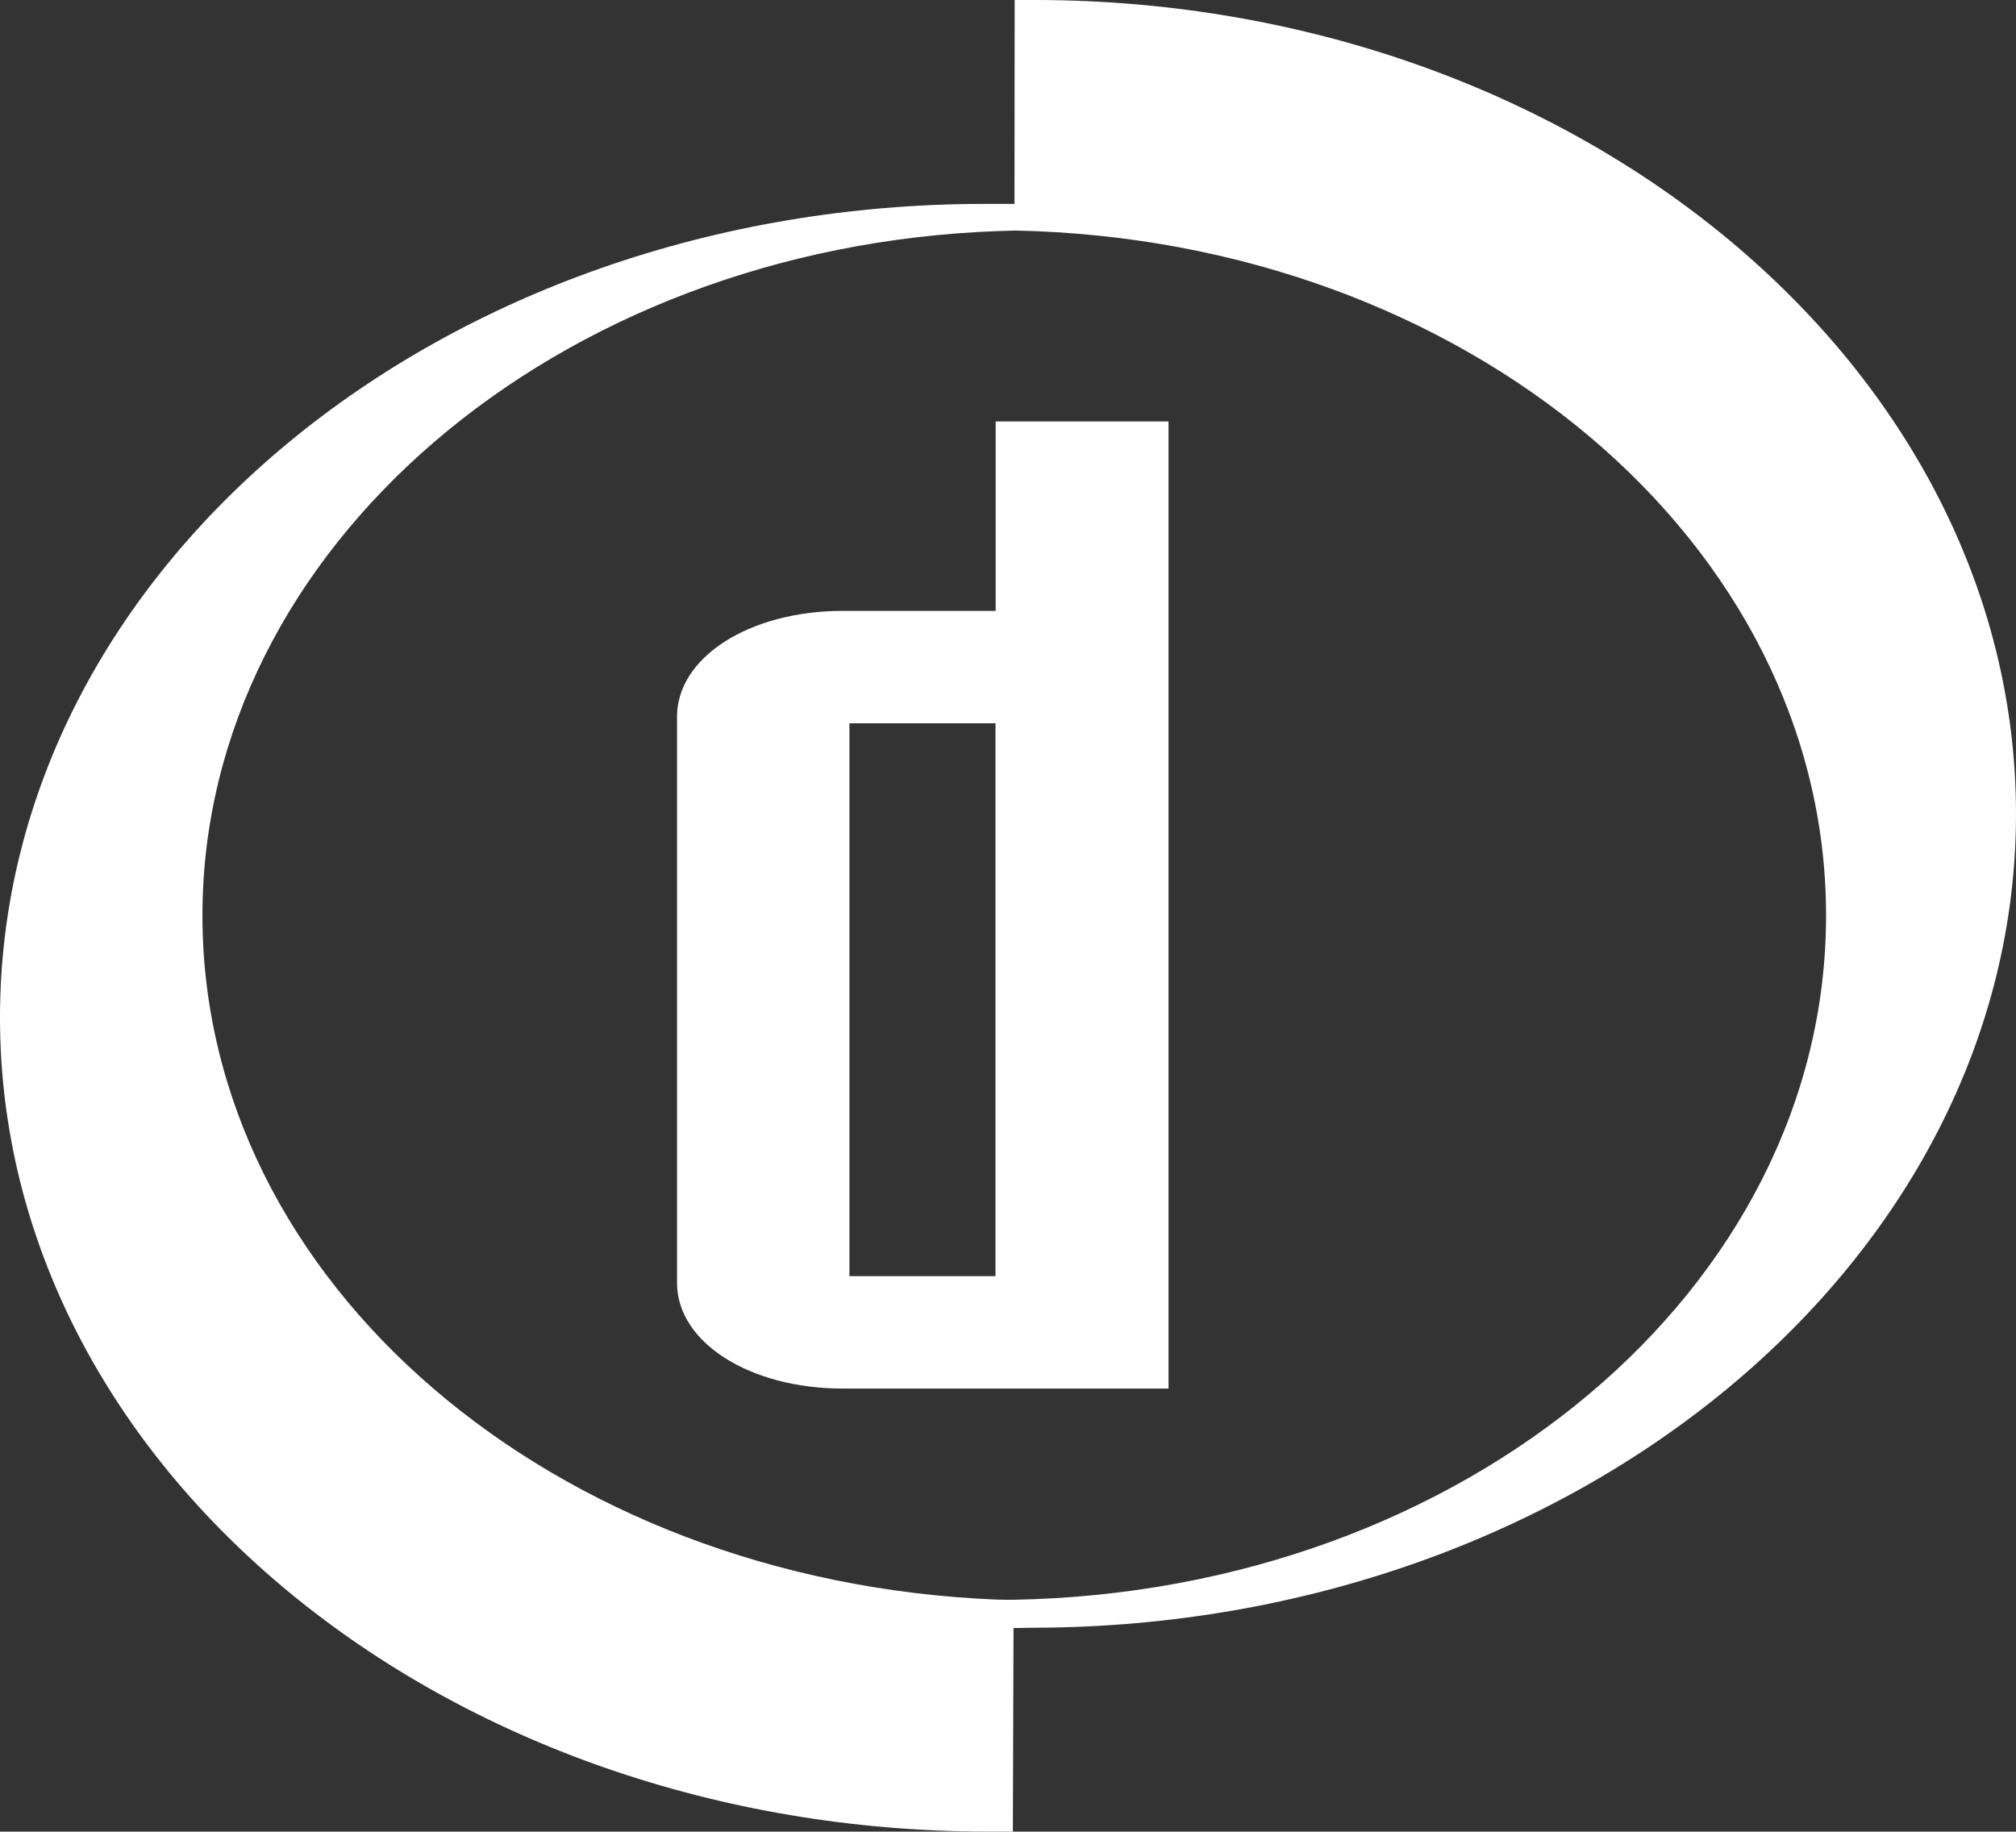
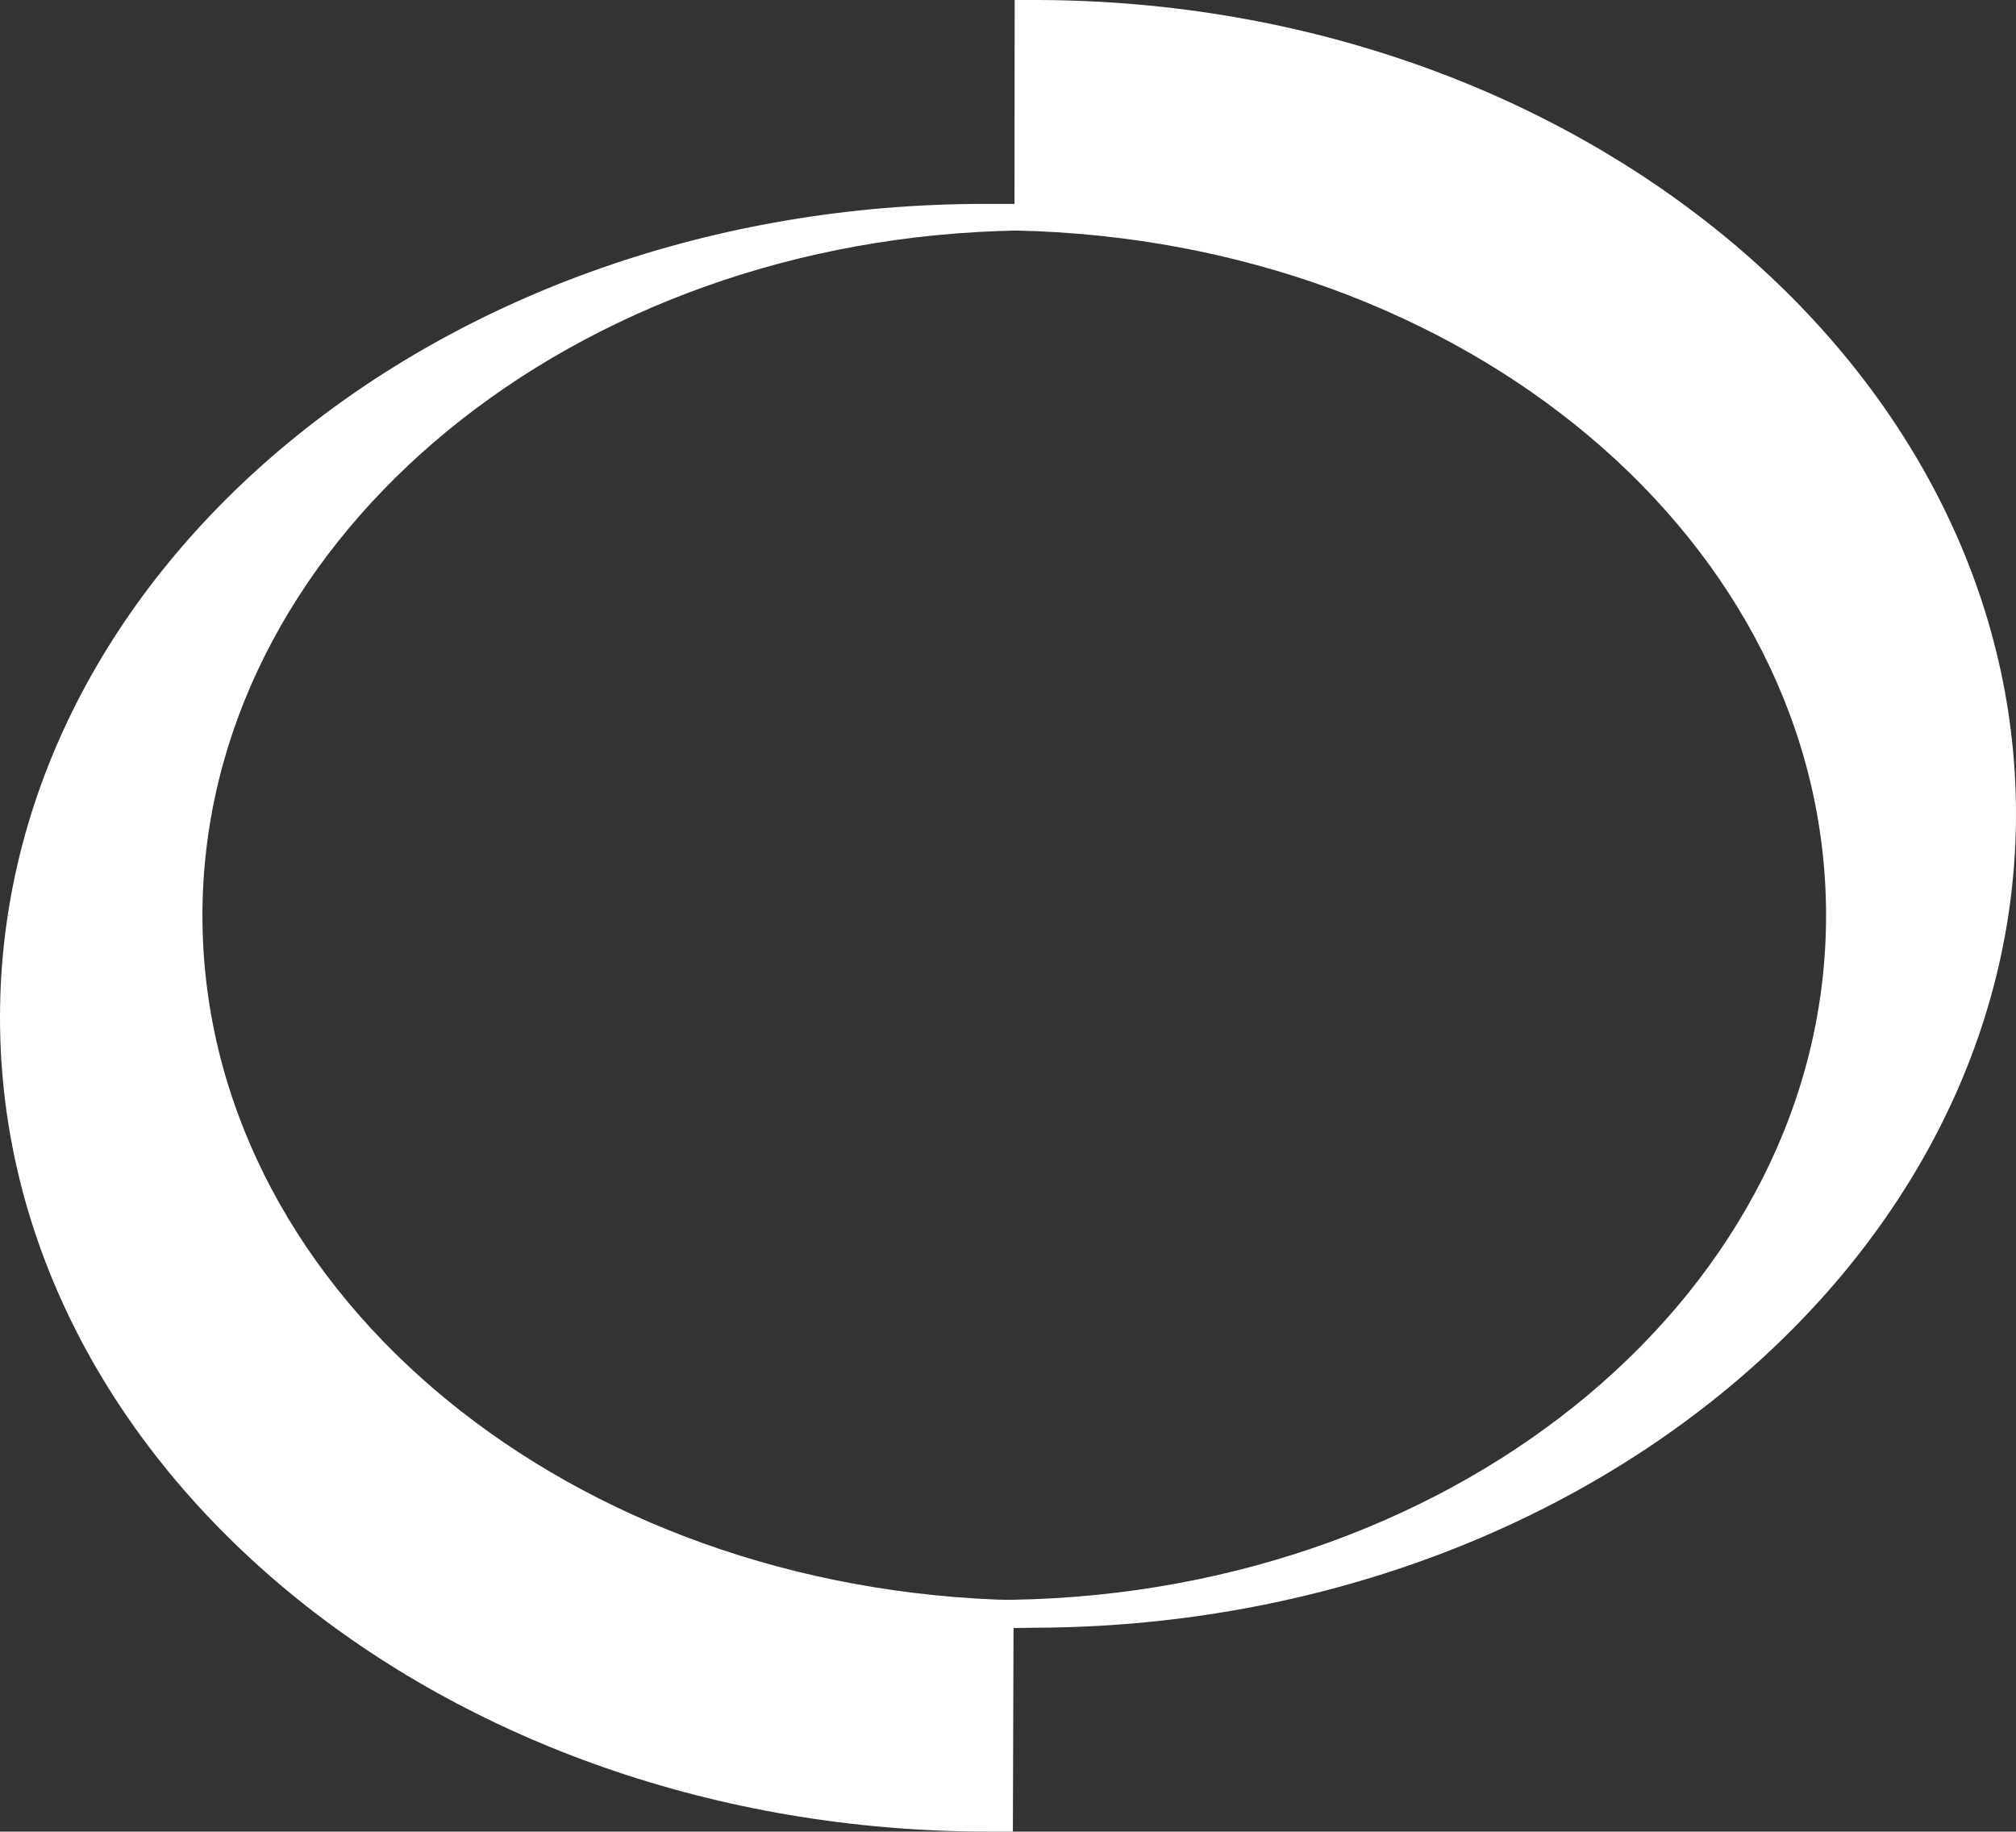
<svg xmlns="http://www.w3.org/2000/svg" id="Layer_2" data-name="Layer 2" viewBox="0 0 1240.8 1127.4">
  <rect x="0" y="0" width="1240.8" height="1127.4" fill="#333333" stroke="none" />
  <defs>
    <style>
      .cls-1 {
        fill: #fff;
      }
    </style>
  </defs>
  <g id="Layer_1-2" data-name="Layer 1">
    <g>
-       <path class="cls-1" d="m714.9,259.4h-102.1v116.6h-94c-57.4,0-102.1,28.5-102.1,65.1v348.6c0,36.5,44.6,65,102.1,65h200.4V259.4h-4.3Zm-102.2,526.1h-89.9v-340.3h89.9v340.3Z" />
      <path class="cls-1" d="m638.6,0h-14.1l-.1,125.5h-18.3C271.7,125.5,0,350.1,0,626.4s273.1,501,608.7,501h14.7l.4-125.3,13.7-.2c332.8-1.2,603.3-226,603.3-501C1240.7,225.9,970.6.9,638.6,0m-14.9,984.7h0c-3.4,0-6.7,0-10-.1-273.6-11-489.1-195.5-489.1-421.1s217.6-411.8,490.5-421.3c3.3,0,6.7-.3,9.7-.3h0c277.3,5.7,499.1,192,499.1,421.6s-222.9,416.2-500.2,421.2" />
    </g>
  </g>
</svg>